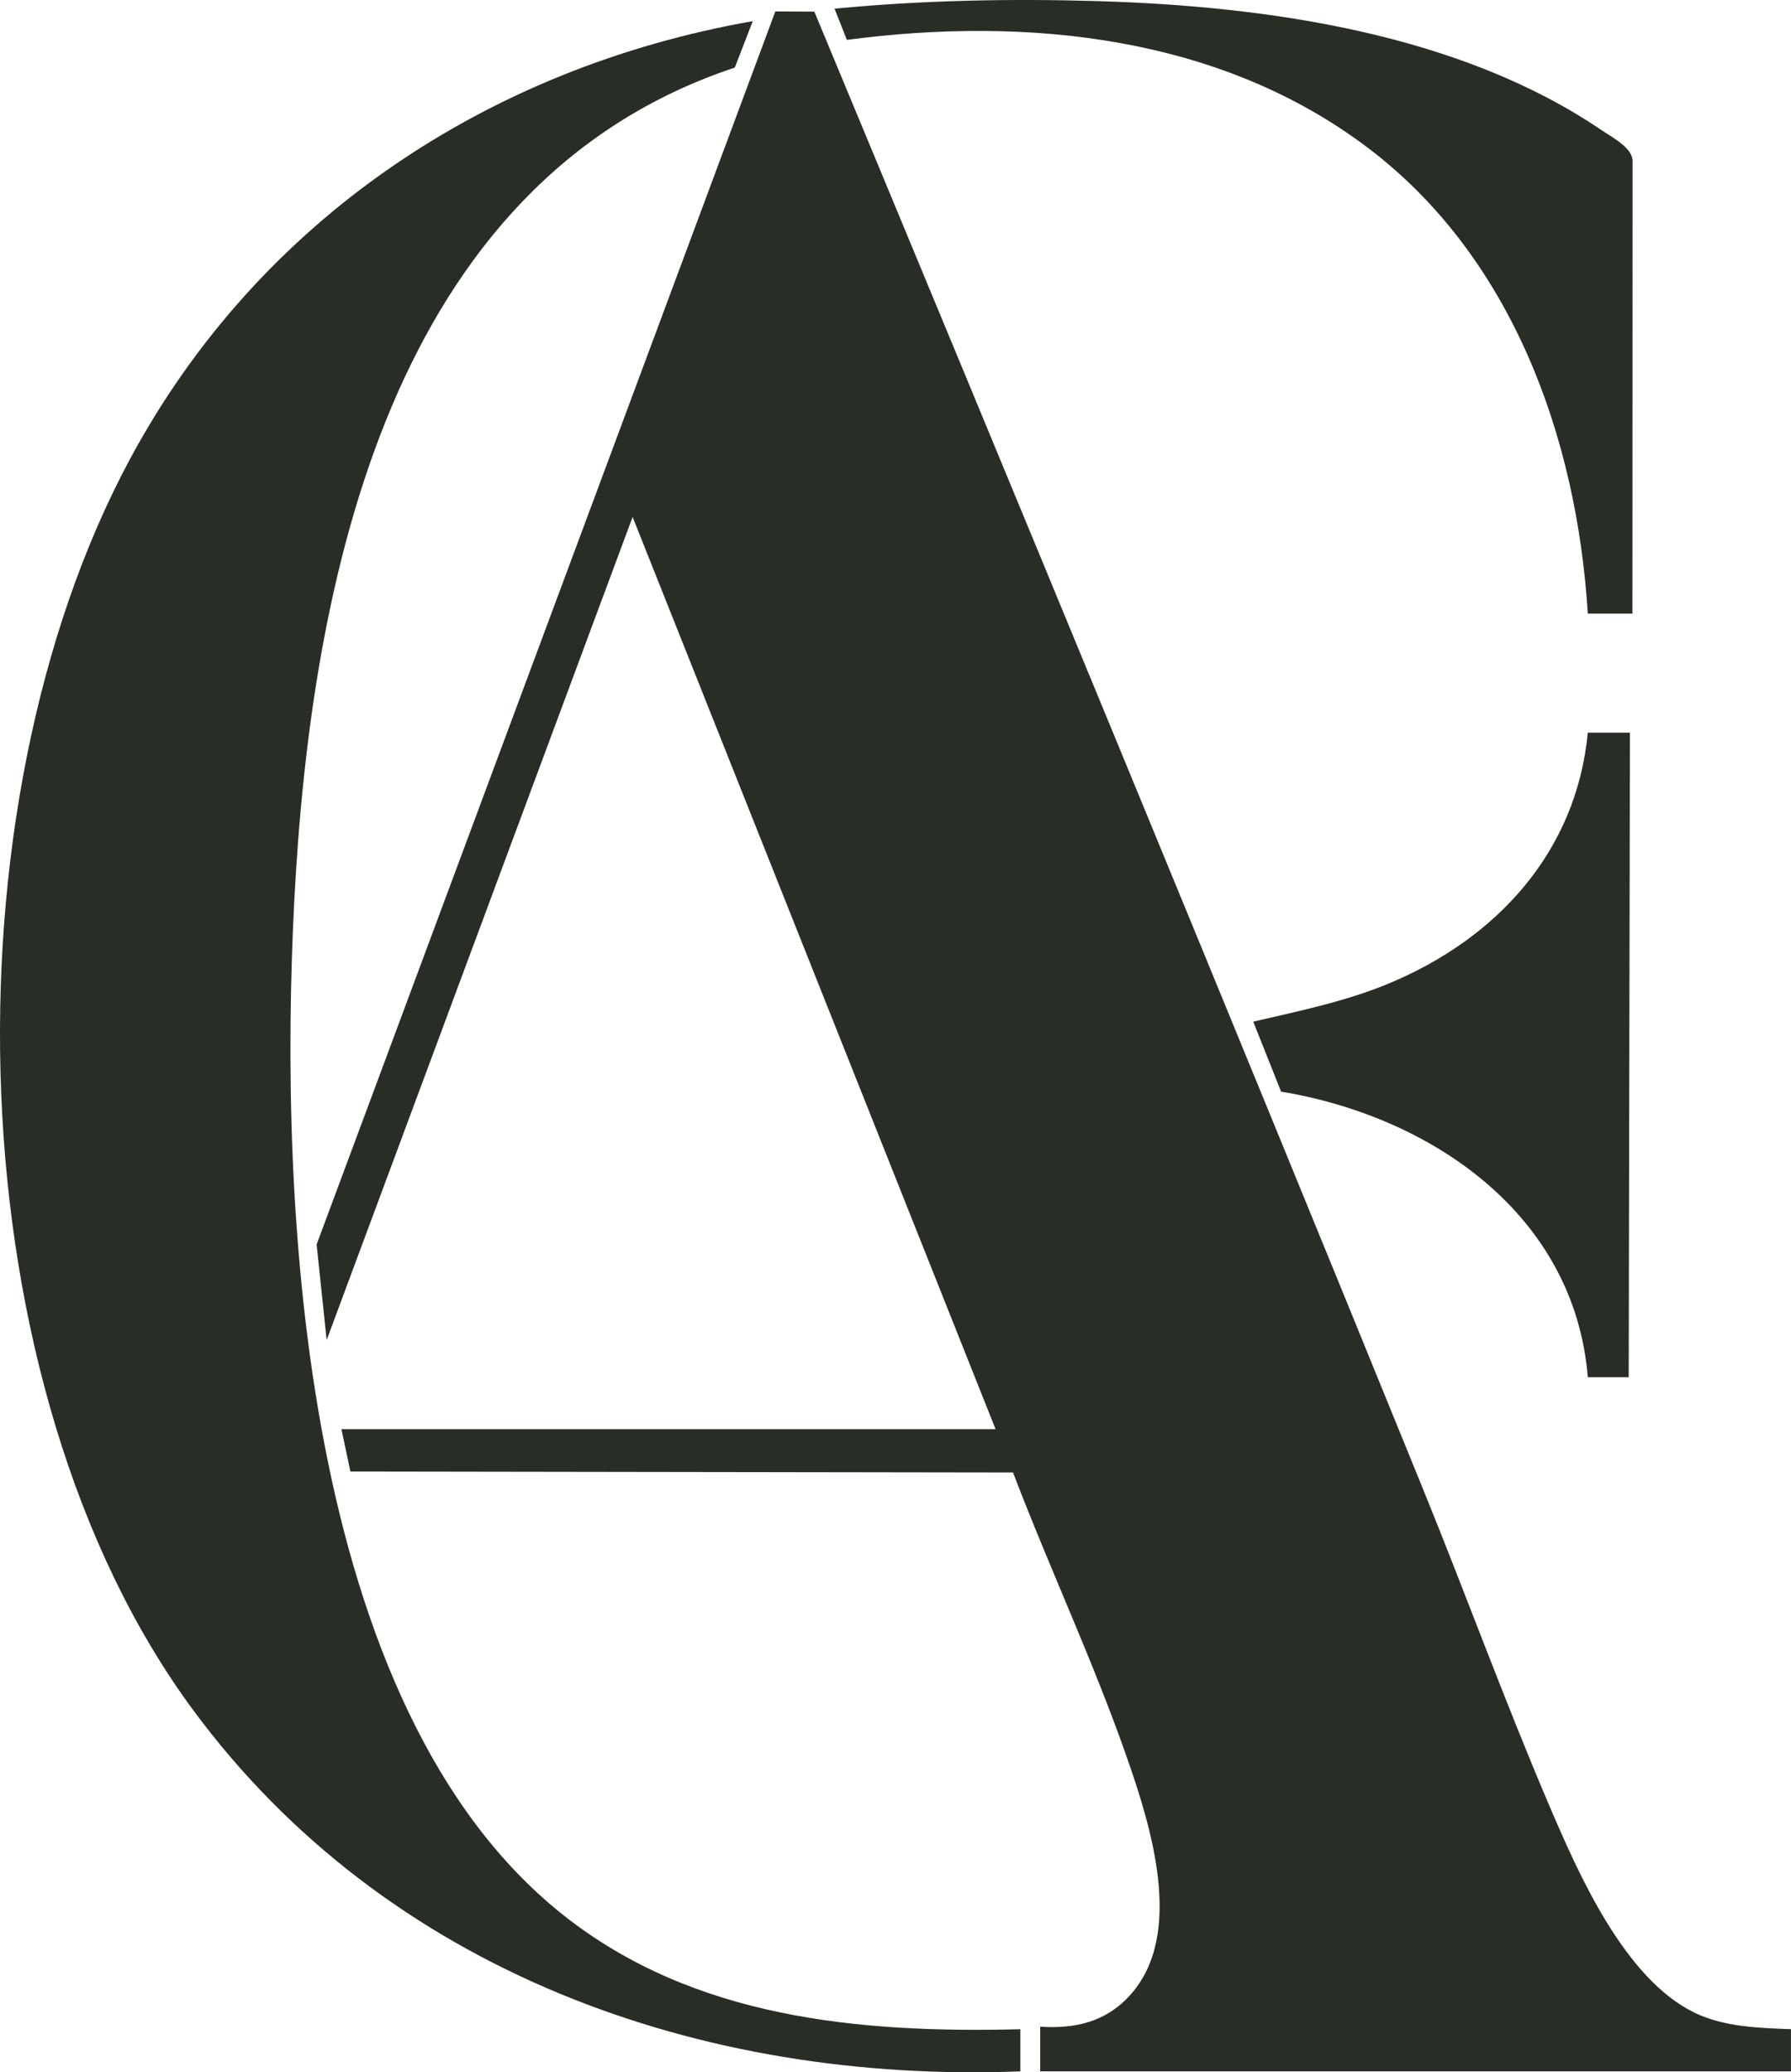
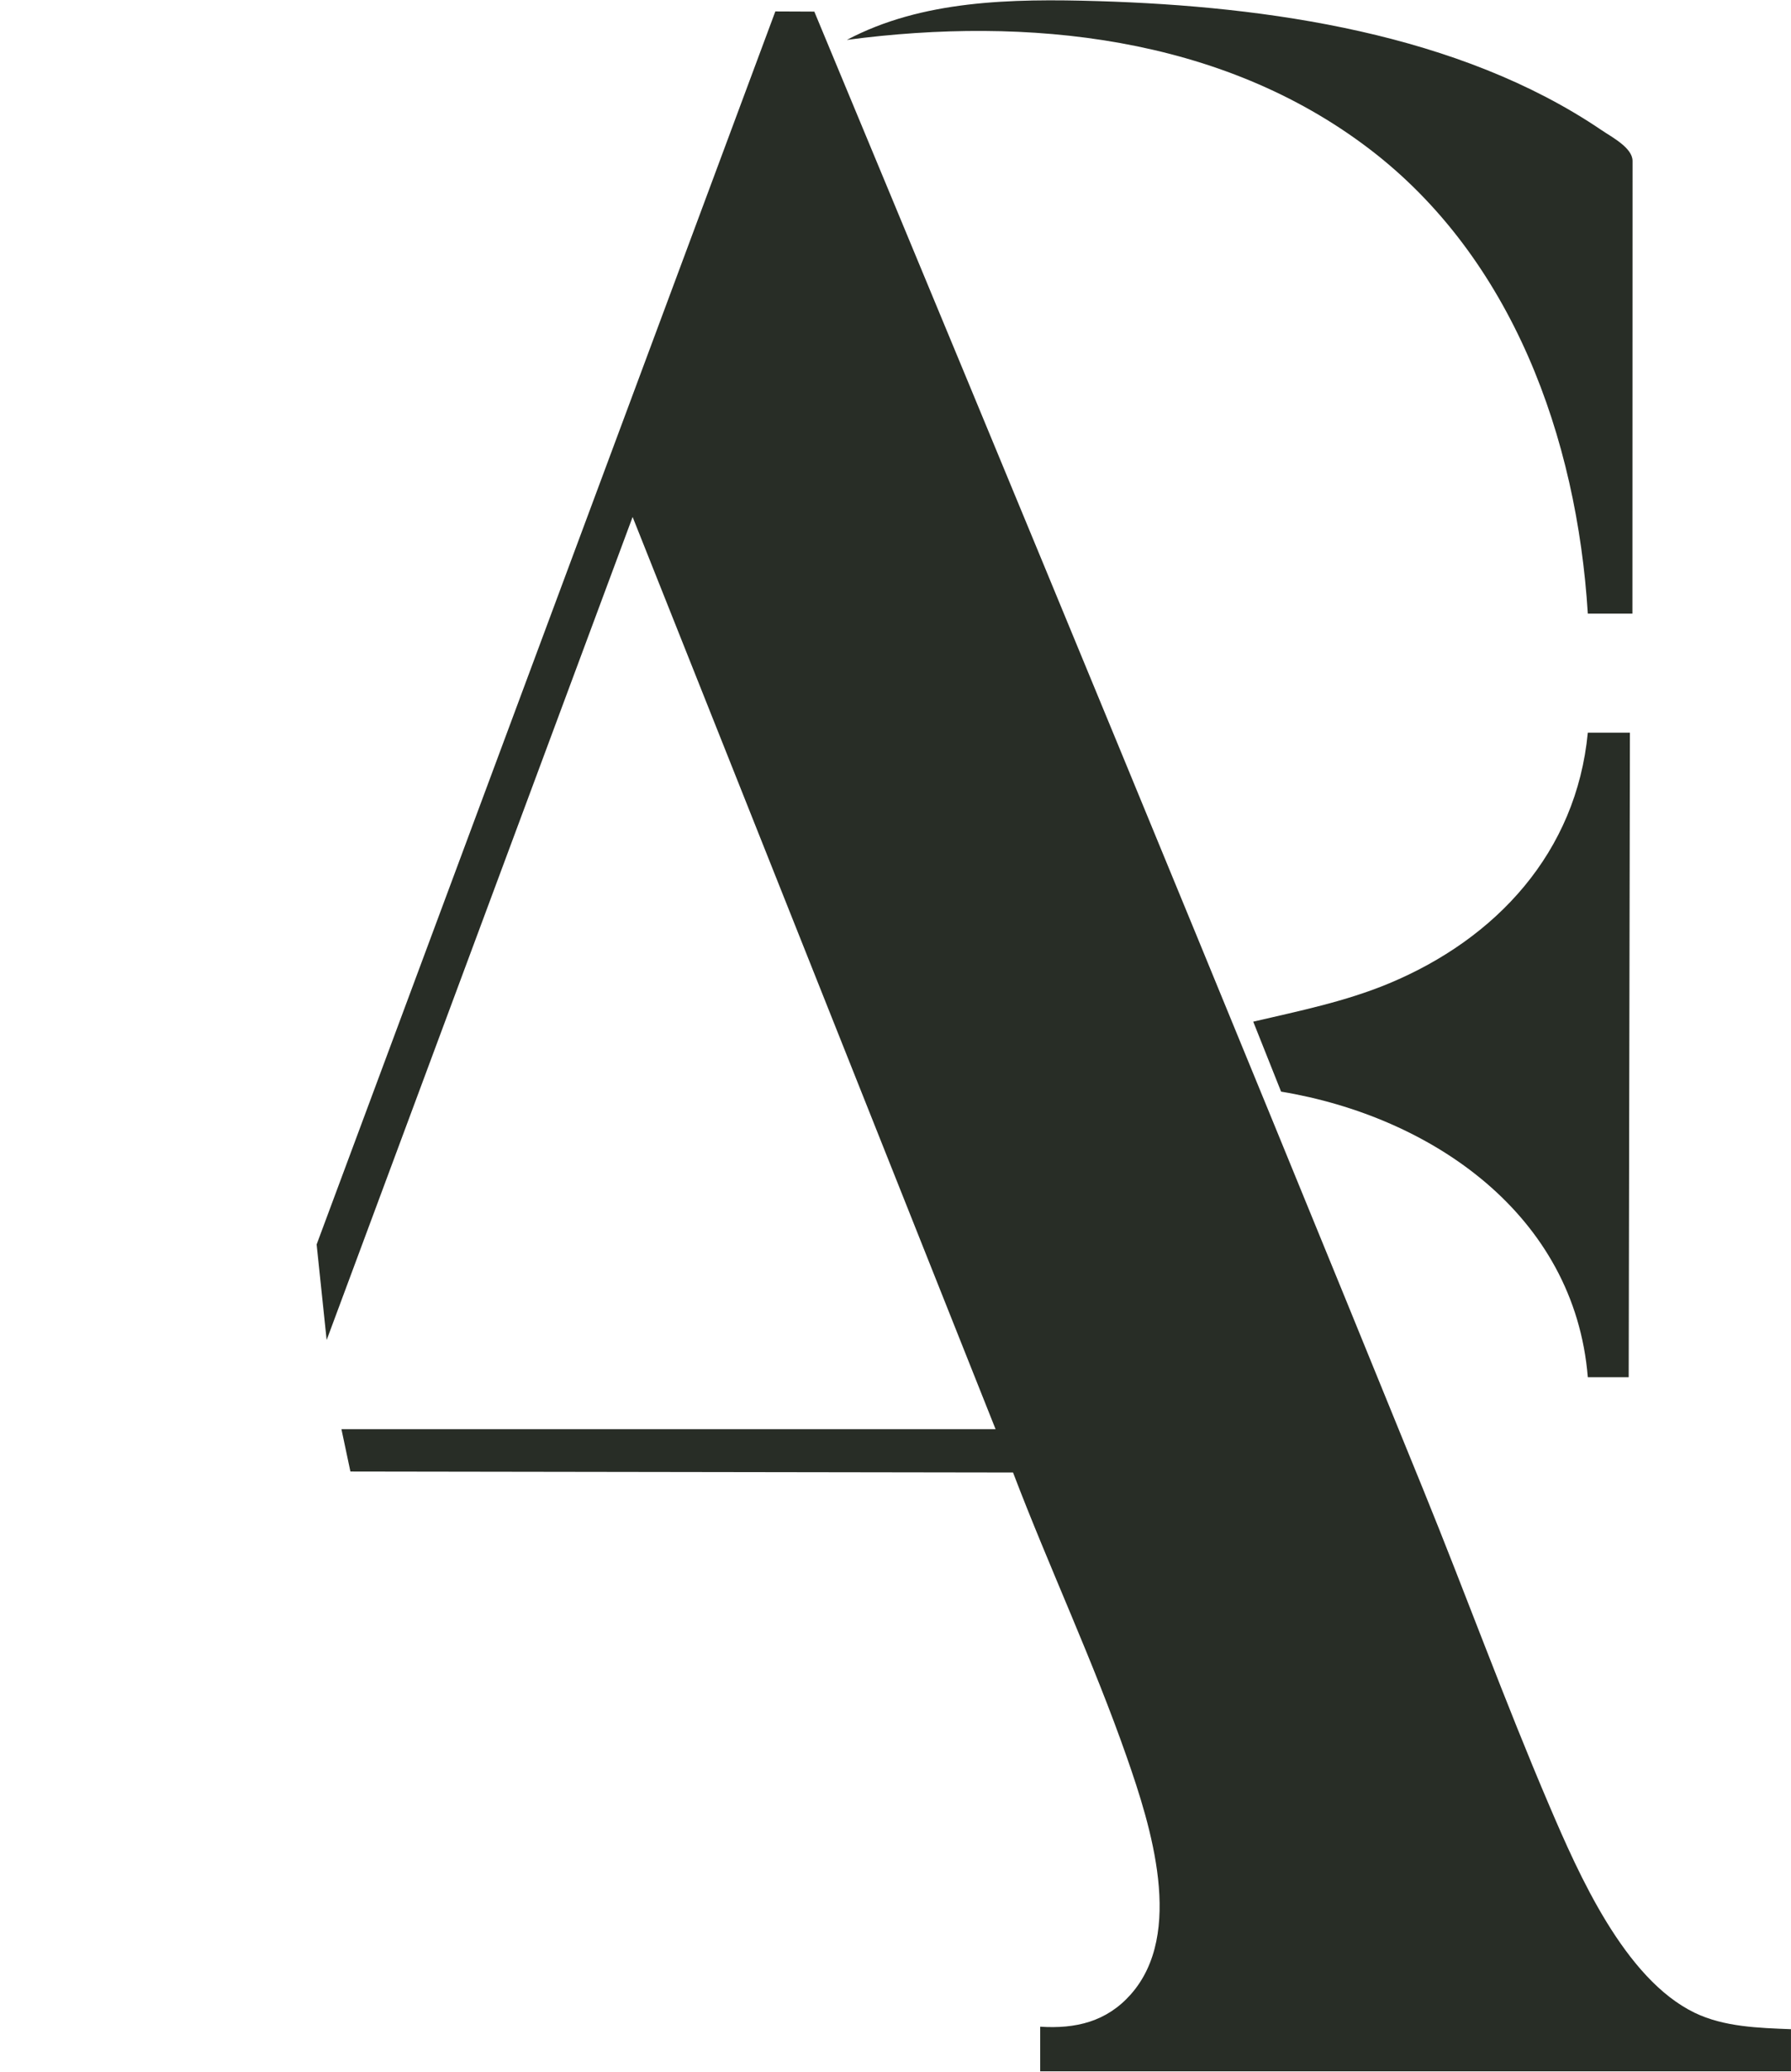
<svg xmlns="http://www.w3.org/2000/svg" id="Laag_1" viewBox="0 0 537.6 621.77">
  <defs>
    <style>.cls-1{fill:none;}.cls-2{fill:#282d26;}.cls-3{clip-path:url(#clippath);}</style>
    <clipPath id="clippath">
      <rect class="cls-1" width="537.6" height="621.77" />
    </clipPath>
  </defs>
  <g class="cls-3">
    <path class="cls-2" d="M298.85,428.84l-108.96-273.73-91.84,246.95-3.01-28.67L232.73,3.43l11.7.05c61.38,147.53,122.44,295.22,182.69,443.23,12.86,31.59,24.57,63.81,37.98,95.16,8.77,20.51,22.55,51.87,43.58,62.04,8.83,4.27,19.23,4.54,28.91,4.93v12.64h-225.36v-13.39c10.67.69,19.91-1.5,27.16-9.66,16.25-18.29,6.05-50.54-1.11-71.06-10.05-28.8-23.33-57.03-34.2-85.56l-198.9-.3-2.69-12.69h196.35Z" />
-     <path class="cls-2" d="M306.29,621.49c-95.95,3.72-190.29-29.91-248.28-108.36C-13.93,415.78-17.48,242.52,39.15,137.49,77.69,66.01,146.29,20.33,225.96,6.34l-5.4,13.94c-103.47,34.37-127.2,153.87-132.21,249.74-4.81,92.14,2.08,242.27,80.74,304.58,39.16,31.02,88.76,35.46,137.19,34.25v12.65Z" />
    <path class="cls-2" d="M489.25,219.82l-.37,193.4h-12.27c-3.98-48.86-46.99-78.22-92.07-85.69l-8.36-20.99c13.73-3.2,27.61-6.01,40.69-11.45,32.28-13.42,56.31-39.35,59.74-75.26h12.64Z" />
-     <path class="cls-2" d="M490,184.11h-13.39c-3.27-52.64-22.61-106.66-65.53-139.39C366.59,10.78,308.44,4.79,254.2,11.97l-3.69-9.36C276.69.07,303.39-.45,329.75.34c50.79,1.54,108.22,9.71,150.97,38.7,3.21,2.18,9.32,5.31,9.32,9.27l-.04,135.8Z" />
+     <path class="cls-2" d="M490,184.11h-13.39c-3.27-52.64-22.61-106.66-65.53-139.39C366.59,10.78,308.44,4.79,254.2,11.97C276.69.07,303.39-.45,329.75.34c50.79,1.54,108.22,9.71,150.97,38.7,3.21,2.18,9.32,5.31,9.32,9.27l-.04,135.8Z" />
  </g>
</svg>